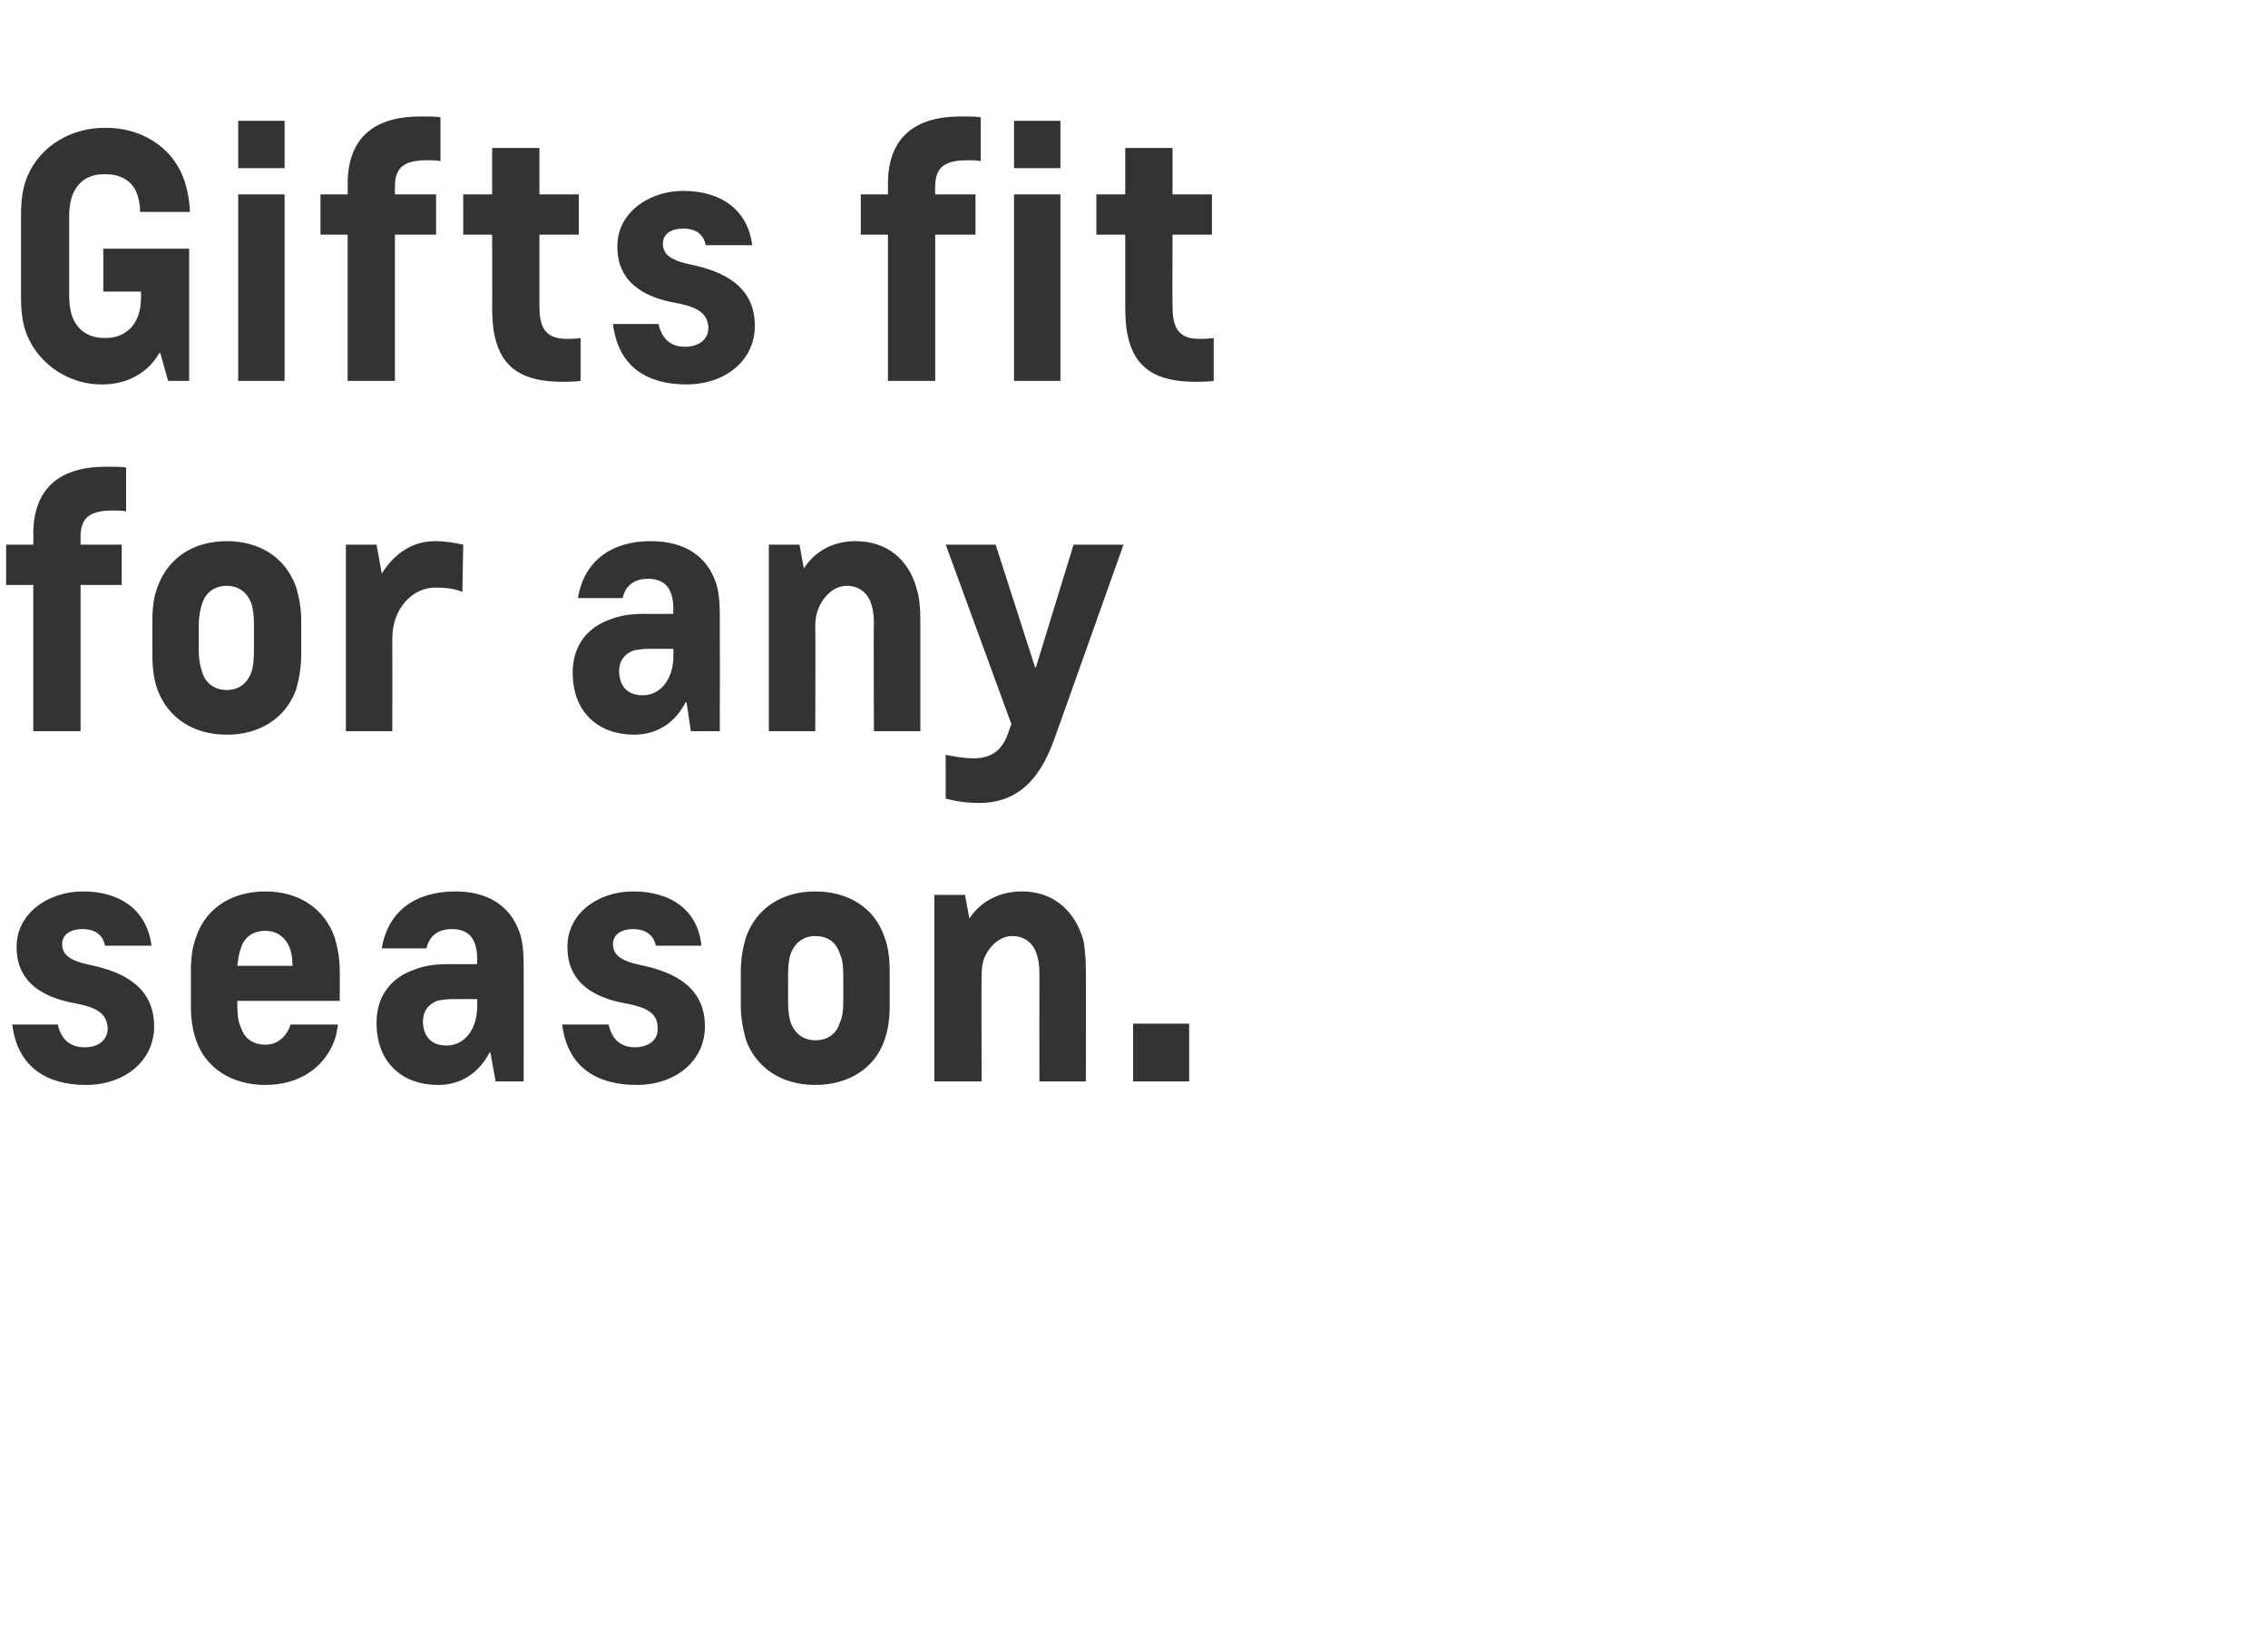
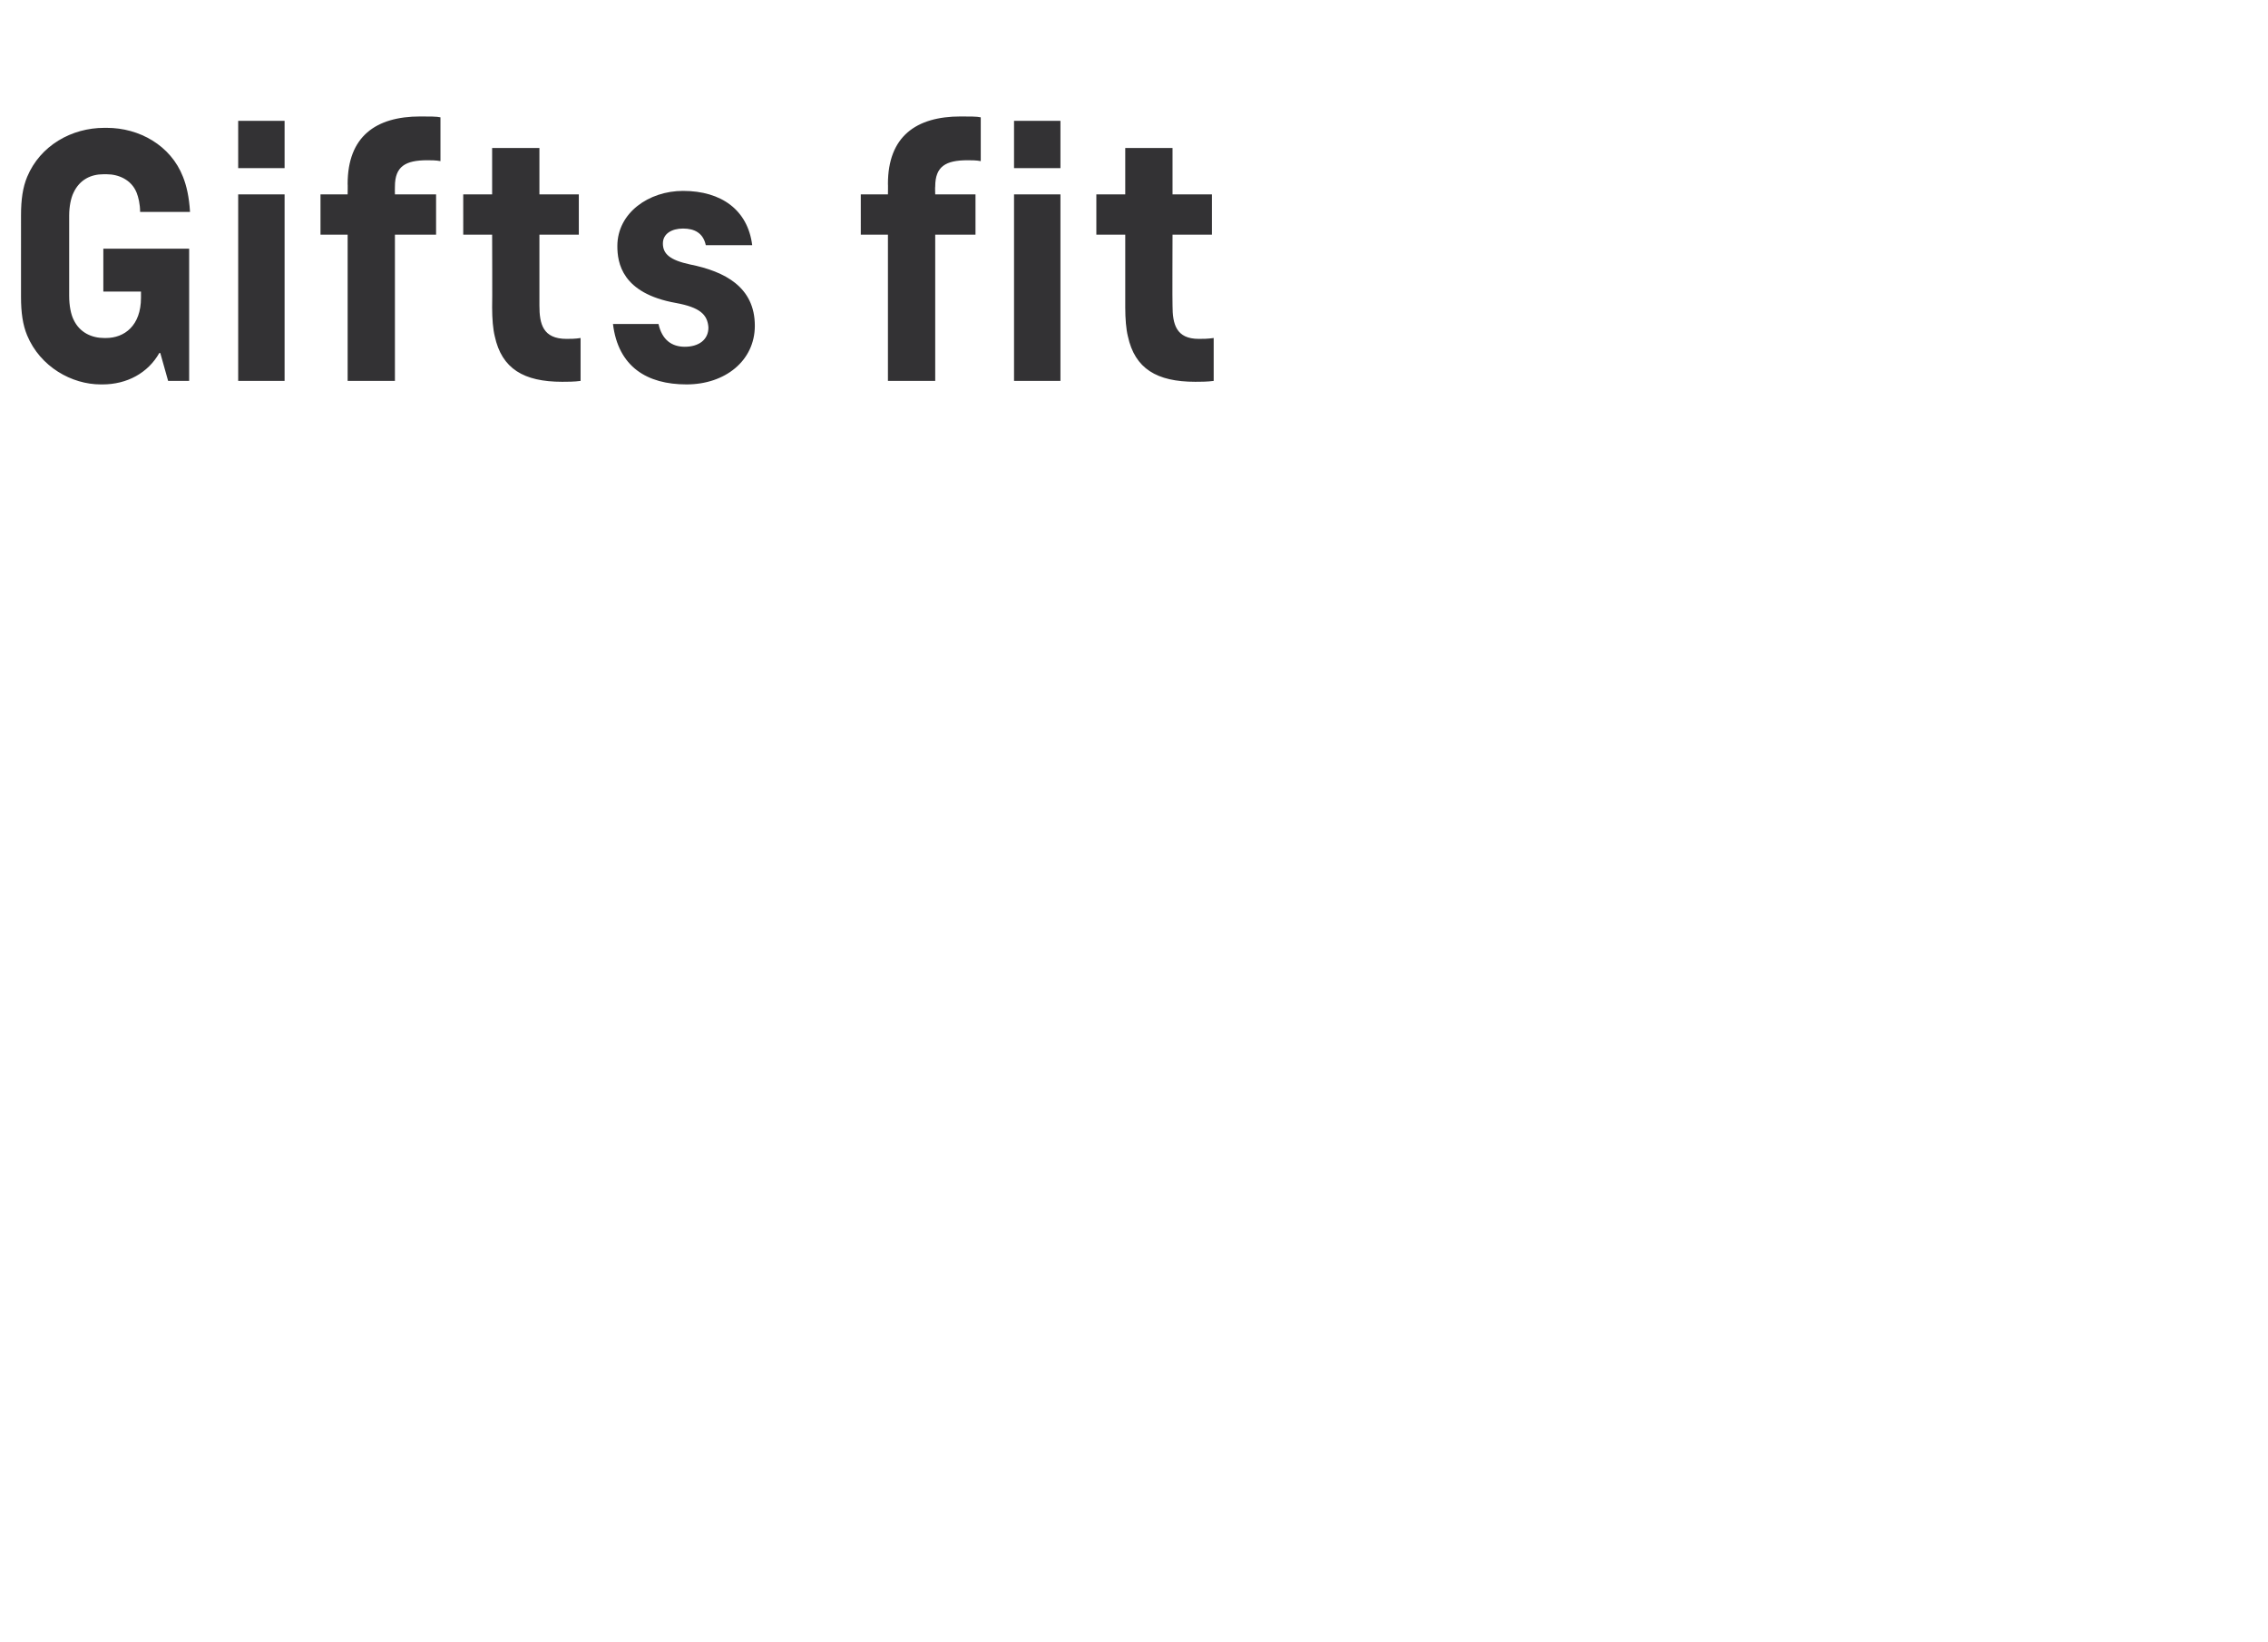
<svg xmlns="http://www.w3.org/2000/svg" version="1.1" width="259px" height="187.5px" viewBox="0 -15 259 187.5" style="top:-15px">
  <desc>Gifts fit for any season.</desc>
  <defs />
  <g id="Polygon24208">
-     <path d="m12 93c-.3-1.4-1.3-1.9-2.6-1.9c-1.3 0-2.3.6-2.3 1.7c0 1.2.8 1.9 3.2 2.4c3.9.8 7.3 2.6 7.3 7c0 4-3.4 6.7-7.8 6.7c-4.4 0-7.8-2-8.4-6.9h5.2c.4 1.8 1.5 2.6 3.1 2.6c1.5 0 2.6-.8 2.6-2.2c-.1-1.5-1-2.3-3.6-2.8c-6.3-1.1-6.8-4.6-6.8-6.5c0-3.8 3.6-6.3 7.6-6.3c4.3 0 7.3 2.2 7.8 6.2H12zm15.1 6.3s.02.54 0 .5c0 1.1.1 1.9.4 2.5c.4 1.3 1.4 2 2.8 2c1.4 0 2.4-.9 2.9-2.3h5.4c-.1.6-.2 1.3-.4 1.8c-1.2 3.2-4.1 5.1-7.9 5.1c-3.8 0-6.8-1.9-7.9-5.1c-.4-1.1-.6-2.4-.6-4v-3.9c0-1.6.2-2.9.6-3.9c1.1-3.3 4.1-5.2 7.9-5.2c3.8 0 6.7 1.9 7.9 5.2c.3 1 .6 2.3.6 3.9c-.01.02 0 3.4 0 3.4H27.1zm6.3-4c0-.9-.1-1.5-.3-2c-.5-1.3-1.5-2-2.8-2c-1.4 0-2.4.7-2.8 2c-.2.5-.3 1.2-.4 2h6.3zm23.2 13.2l-.6-3.3s-.06.03-.1 0c-1.1 2.1-3 3.7-5.9 3.7c-3.9 0-7-2.4-7-7.1c0-3.1 1.7-5.2 4.4-6.1c1-.4 2.2-.6 3.9-.6c-.03.02 3.2 0 3.2 0c0 0-.04-.51 0-.5c0-2.2-.8-3.5-2.9-3.5c-1.7 0-2.6.9-2.9 2.2h-5.1c.7-4.3 3.9-6.5 8.4-6.5c3.9 0 6.3 1.8 7.3 4.6c.4 1 .5 2.5.5 3.9c.02.01 0 13.2 0 13.2h-3.2zm-2.1-9.4s-2.85-.02-2.9 0c-.6 0-1.3.1-1.7.2c-1 .4-1.6 1.2-1.6 2.3c0 1.7.9 2.8 2.7 2.8c2 0 3.5-1.8 3.5-4.5v-.8zM74.9 93c-.3-1.4-1.4-1.9-2.6-1.9c-1.3 0-2.3.6-2.3 1.7c0 1.2.8 1.9 3.1 2.4c4 .8 7.4 2.6 7.4 7c0 4-3.4 6.7-7.8 6.7c-4.5 0-7.9-2-8.5-6.9h5.3c.4 1.8 1.5 2.6 3 2.6c1.5 0 2.7-.8 2.6-2.2c0-1.5-.9-2.3-3.6-2.8c-6.2-1.1-6.7-4.6-6.7-6.5c0-3.8 3.5-6.3 7.5-6.3c4.4 0 7.4 2.2 7.8 6.2h-5.2zm26.7 6.8c0 1.6-.2 2.9-.6 4c-1.1 3.2-4.1 5.1-7.9 5.1c-3.8 0-6.7-1.9-7.9-5.1c-.3-1.1-.6-2.4-.6-4v-3.9c0-1.6.3-2.9.6-3.9c1.2-3.3 4.1-5.2 7.9-5.2c3.8 0 6.8 1.9 7.9 5.2c.4 1 .6 2.3.6 3.9v3.9zm-5.3-3.5c0-1-.1-1.8-.4-2.4c-.4-1.3-1.4-2-2.8-2c-1.3 0-2.3.7-2.8 2c-.2.6-.3 1.4-.3 2.4v3.1c0 1 .1 1.8.3 2.4c.5 1.3 1.5 2 2.8 2c1.4 0 2.4-.7 2.8-2c.3-.6.4-1.4.4-2.4v-3.1zm22.4 12.2s-.02-12.27 0-12.3c0-.9-.1-1.6-.3-2.2c-.4-1.3-1.4-2.1-2.8-2.1c-1.4 0-2.6 1.1-3.2 2.5c-.2.5-.3 1.1-.3 2.1c-.04-.01 0 12 0 12h-5.4V87.2h3.5l.5 2.7s.03.02 0 0c1.3-2 3.5-3.1 6-3.1c3.5 0 6 2.1 7 5.5c.2.9.3 2.3.3 3.4c.03.03 0 12.8 0 12.8h-5.3zm10.7 0v-6.6h6.4v6.6h-6.4z" stroke="none" fill="#333234" />
-   </g>
+     </g>
  <g id="Polygon24207">
-     <path d="m3.8 68.5V51.8H.7v-4.6h3.1s.04-1.23 0-1.2c0-5.4 3.2-7.7 8.3-7.7c1 0 2 0 2.3.1v5c-.5-.1-1.1-.1-1.5-.1c-2.5 0-3.7.7-3.7 3v.9h4.7v4.6H9.2v16.7H3.8zm30.6-8.7c0 1.6-.3 2.9-.6 4c-1.2 3.2-4.1 5.1-7.9 5.1c-3.8 0-6.7-1.9-7.9-5.1c-.4-1.1-.6-2.4-.6-4v-3.9c0-1.6.2-2.9.6-3.9c1.2-3.3 4.1-5.2 7.9-5.2c3.8 0 6.7 1.9 7.9 5.2c.3 1 .6 2.3.6 3.9v3.9zM29 56.3c0-1-.1-1.8-.3-2.4c-.5-1.3-1.5-2-2.8-2c-1.3 0-2.4.7-2.8 2c-.2.6-.4 1.4-.4 2.4v3.1c0 1 .2 1.8.4 2.4c.4 1.3 1.5 2 2.8 2c1.3 0 2.3-.7 2.8-2c.2-.6.3-1.4.3-2.4v-3.1zm10.5 12.2V47.2h3.5l.6 3.3s.01-.01 0 0c1.5-2.4 3.6-3.7 6.1-3.7c1.1 0 2.3.2 3.2.4l-.1 5.4c-.9-.4-2-.5-3.1-.5c-2.6 0-4.9 2.4-4.9 5.8c.02.04 0 10.6 0 10.6h-5.3zm39.4 0l-.5-3.3s-.06.03-.1 0c-1.1 2.1-3 3.7-5.9 3.7c-3.9 0-7-2.4-7-7.1c0-3.1 1.7-5.2 4.4-6.1c1-.4 2.2-.6 3.9-.6c-.03.02 3.2 0 3.2 0c0 0-.04-.51 0-.5c0-2.2-.8-3.5-2.9-3.5c-1.7 0-2.6.9-2.9 2.2H66c.7-4.3 3.9-6.5 8.3-6.5c4 0 6.4 1.8 7.4 4.6c.4 1 .5 2.5.5 3.9c.02.01 0 13.2 0 13.2h-3.3zm-2-9.4s-2.85-.02-2.9 0c-.6 0-1.3.1-1.7.2c-1 .4-1.6 1.2-1.6 2.3c0 1.7.9 2.8 2.7 2.8c2 0 3.5-1.8 3.5-4.5v-.8zm22.9 9.4s-.05-12.27 0-12.3c0-.9-.1-1.6-.3-2.2c-.4-1.3-1.4-2.1-2.8-2.1c-1.4 0-2.6 1.1-3.2 2.5c-.2.5-.4 1.1-.4 2.1c.04-.01 0 12 0 12h-5.3V47.2h3.5l.5 2.7s.01.02 0 0c1.3-2 3.4-3.1 5.9-3.1c3.6 0 6.1 2.1 7 5.5c.3.9.4 2.3.4 3.4v12.8h-5.3zm8.2 2.7c1 .2 2 .4 3.2.4c2.3 0 3.4-1.2 4-3.1c0-.04.3-.8.3-.8L108 47.2h5.7l4.5 14h.1l4.3-14h5.7s-7.9 22.25-7.9 22.2c-1.8 5.1-4.6 7.3-8.6 7.3c-1.4 0-2.7-.2-3.8-.5v-5z" stroke="none" fill="#333234" />
-   </g>
+     </g>
  <g id="Polygon24206">
    <path d="m19.2 28.5l-.9-3.2s-.06.05-.1 0c-1.3 2.3-3.7 3.6-6.5 3.6h-.2c-3.3 0-6.9-2-8.4-5.6c-.5-1.2-.7-2.6-.7-4.4V9.6c0-1.8.2-3.2.7-4.4C4.6 1.6 8.2-.4 11.9-.4h.3c3.7 0 7.3 2 8.7 5.6c.4 1 .7 2.3.8 4H16c0-.9-.2-1.7-.4-2.2c-.6-1.5-2.1-2.1-3.4-2.1h-.4c-1.4 0-2.7.6-3.4 2.1c-.3.6-.5 1.6-.5 2.6v9.2c0 1.1.2 2.1.5 2.7c.7 1.5 2.1 2.1 3.5 2.1h.2c2.1 0 4-1.4 4-4.6v-.7h-4.3v-4.9h9.8v15.1h-2.4zm8 0V7.2h5.3v21.3h-5.3zm0-24.3v-5.4h5.3v5.4h-5.3zm12.5 24.3V11.8h-3.1V7.2h3.1s.02-1.23 0-1.2c0-5.4 3.2-7.7 8.3-7.7c1 0 1.9 0 2.3.1v5c-.5-.1-1.1-.1-1.5-.1c-2.5 0-3.7.7-3.7 3c-.02.01 0 .9 0 .9h4.7v4.6h-4.7v16.7h-5.4zm26.6 0c-.7.1-1.6.1-2.1.1c-4.4 0-6.9-1.5-7.7-5.2c-.2-.8-.3-2-.3-3.3c.03 0 0-8.3 0-8.3h-3.3V7.2h3.3V1.9h5.4v5.3h4.5v4.6h-4.5v8.1c0 2.1.4 3.8 3.1 3.8c.4 0 1 0 1.6-.1v4.9zM80.6 13c-.3-1.4-1.3-1.9-2.6-1.9c-1.3 0-2.3.6-2.3 1.7c0 1.2.8 1.9 3.1 2.4c4 .8 7.4 2.6 7.4 7c0 4-3.4 6.7-7.8 6.7c-4.5 0-7.8-2-8.4-6.9h5.2c.4 1.8 1.5 2.6 3 2.6c1.6 0 2.7-.8 2.7-2.2c-.1-1.5-1-2.3-3.7-2.8c-6.2-1.1-6.7-4.6-6.7-6.5c0-3.8 3.6-6.3 7.5-6.3c4.4 0 7.4 2.2 7.9 6.2h-5.3zm20.8 15.5V11.8h-3.1V7.2h3.1s.02-1.23 0-1.2c0-5.4 3.2-7.7 8.3-7.7c1 0 1.9 0 2.3.1v5c-.5-.1-1.1-.1-1.5-.1c-2.5 0-3.7.7-3.7 3c-.03.01 0 .9 0 .9h4.6v4.6h-4.6v16.7h-5.4zm14.4 0V7.2h5.3v21.3h-5.3zm0-24.3v-5.4h5.3v5.4h-5.3zm22.8 24.3c-.7.1-1.6.1-2.1.1c-4.4 0-6.9-1.5-7.7-5.2c-.2-.8-.3-2-.3-3.3v-8.3h-3.3V7.2h3.3V1.9h5.4v5.3h4.5v4.6h-4.5s-.03 8.07 0 8.1c0 2.1.4 3.8 3 3.8c.5 0 1 0 1.7-.1v4.9z" stroke="none" fill="#333234" />
  </g>
</svg>